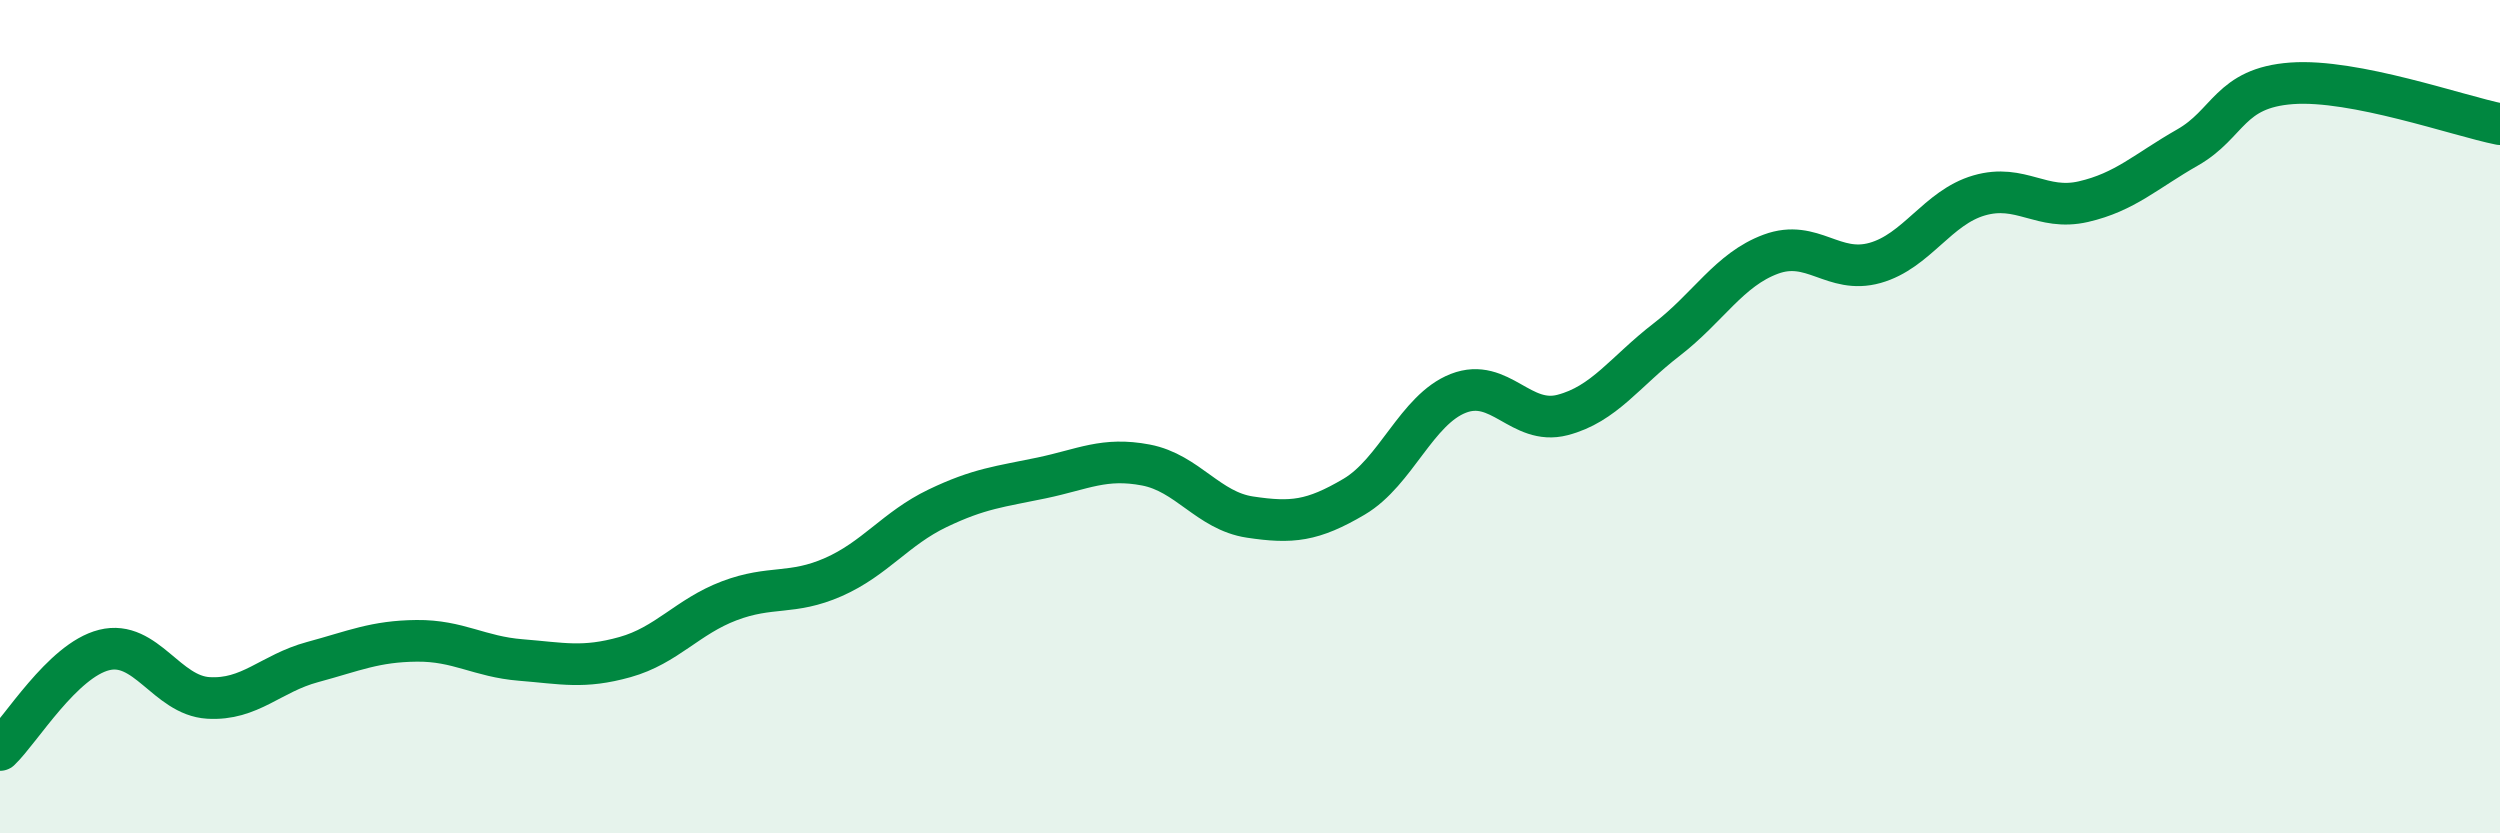
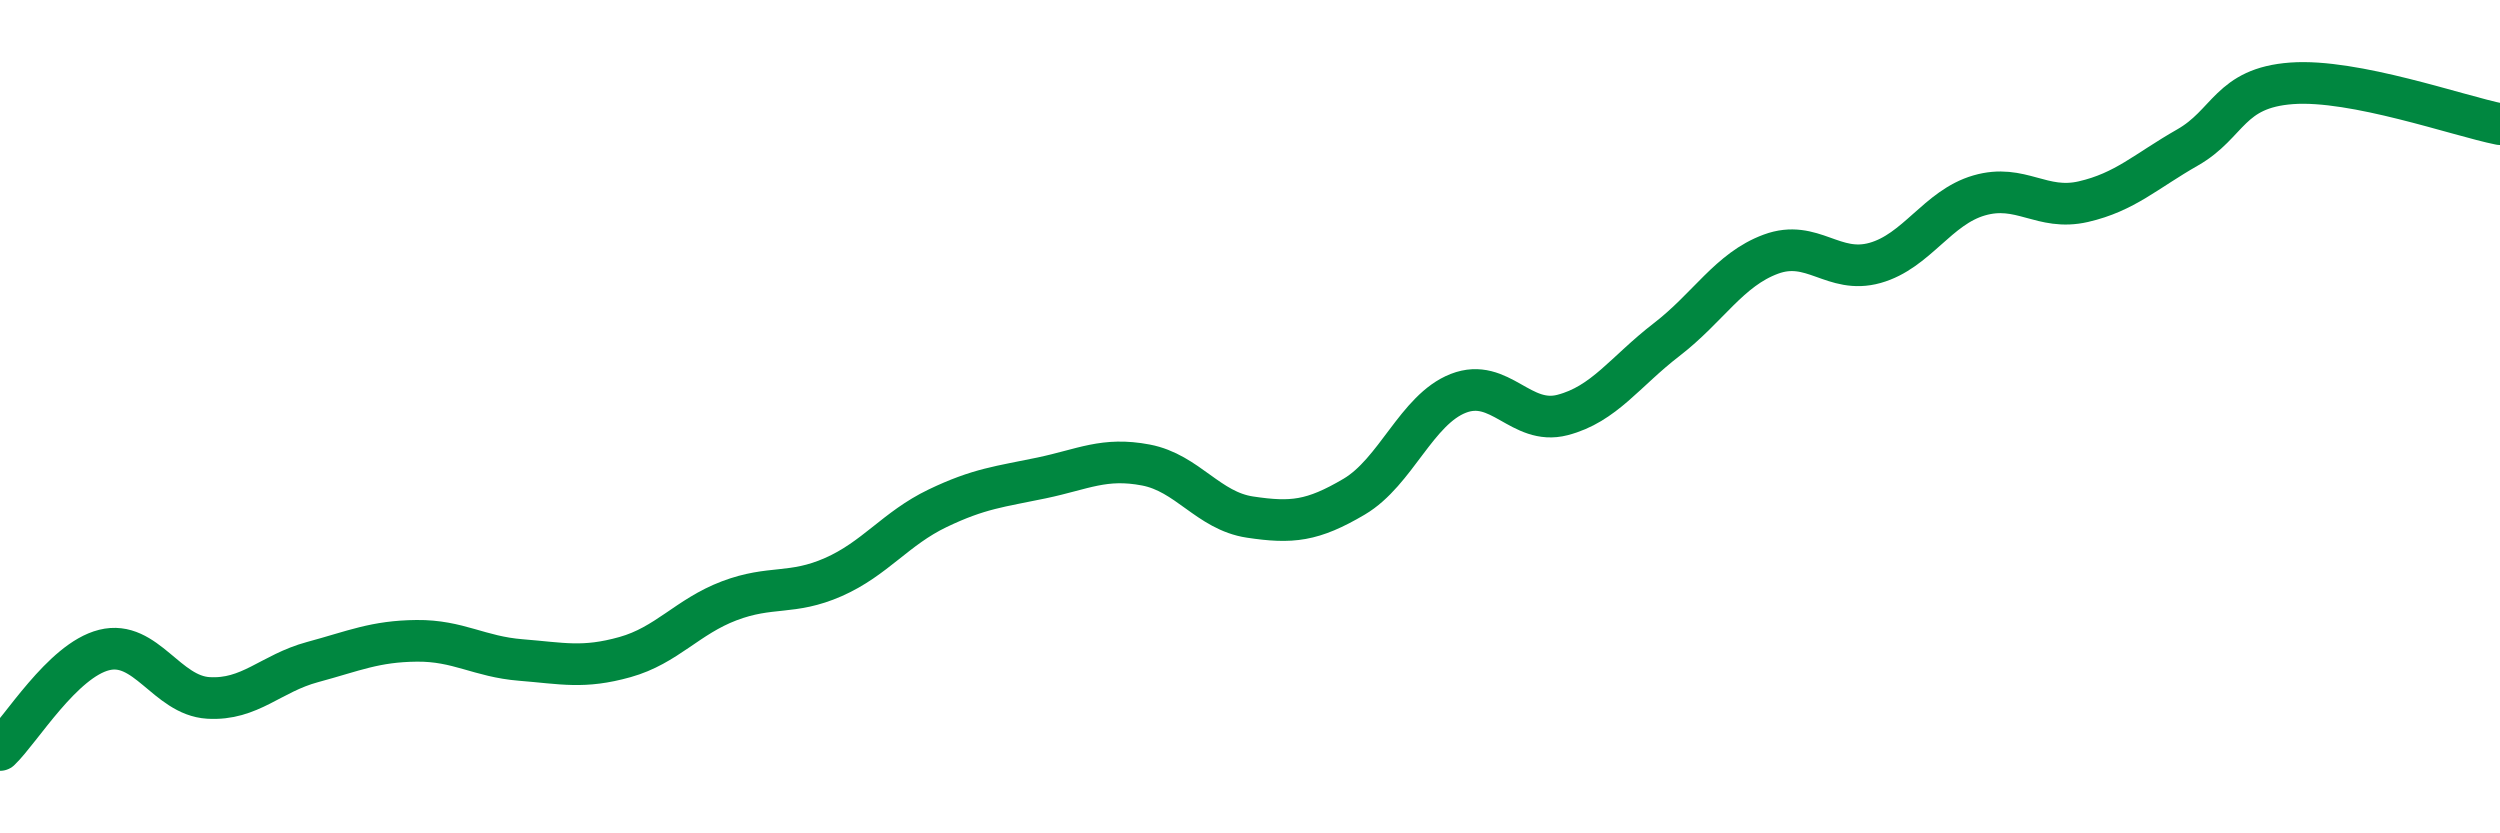
<svg xmlns="http://www.w3.org/2000/svg" width="60" height="20" viewBox="0 0 60 20">
-   <path d="M 0,18 C 0.5,17.52 1.5,15.85 2.5,15.6 C 3.5,15.35 4,16.69 5,16.75 C 6,16.81 6.5,16.16 7.5,15.89 C 8.5,15.62 9,15.39 10,15.38 C 11,15.37 11.5,15.76 12.5,15.84 C 13.5,15.92 14,16.05 15,15.77 C 16,15.49 16.5,14.8 17.5,14.42 C 18.5,14.04 19,14.29 20,13.85 C 21,13.41 21.5,12.68 22.5,12.2 C 23.5,11.72 24,11.68 25,11.47 C 26,11.26 26.5,10.97 27.5,11.16 C 28.5,11.35 29,12.26 30,12.41 C 31,12.56 31.5,12.51 32.5,11.92 C 33.5,11.33 34,9.83 35,9.44 C 36,9.05 36.5,10.22 37.5,9.96 C 38.5,9.7 39,8.92 40,8.15 C 41,7.38 41.5,6.47 42.5,6.1 C 43.5,5.73 44,6.59 45,6.31 C 46,6.03 46.5,4.98 47.5,4.69 C 48.5,4.4 49,5.07 50,4.84 C 51,4.61 51.5,4.11 52.5,3.54 C 53.5,2.97 53.5,2.11 55,2 C 56.5,1.89 59,2.78 60,2.98L60 20L0 20Z" fill="#008740" opacity="0.1" stroke-linecap="round" stroke-linejoin="round" />
  <path d="M 0,18 C 0.5,17.52 1.5,15.85 2.5,15.6 C 3.5,15.35 4,16.69 5,16.75 C 6,16.81 6.5,16.16 7.5,15.89 C 8.5,15.62 9,15.39 10,15.38 C 11,15.37 11.5,15.76 12.5,15.84 C 13.5,15.92 14,16.05 15,15.77 C 16,15.49 16.5,14.8 17.5,14.42 C 18.5,14.04 19,14.29 20,13.85 C 21,13.41 21.5,12.68 22.5,12.2 C 23.5,11.72 24,11.68 25,11.47 C 26,11.26 26.5,10.97 27.5,11.16 C 28.5,11.35 29,12.26 30,12.41 C 31,12.56 31.5,12.51 32.5,11.92 C 33.5,11.33 34,9.83 35,9.44 C 36,9.05 36.5,10.22 37.5,9.96 C 38.5,9.7 39,8.92 40,8.15 C 41,7.38 41.5,6.47 42.5,6.1 C 43.5,5.73 44,6.59 45,6.31 C 46,6.03 46.5,4.98 47.5,4.69 C 48.5,4.4 49,5.07 50,4.84 C 51,4.61 51.5,4.11 52.5,3.54 C 53.5,2.97 53.5,2.11 55,2 C 56.5,1.89 59,2.78 60,2.98" stroke="#008740" stroke-width="1" fill="none" stroke-linecap="round" stroke-linejoin="round" />
</svg>